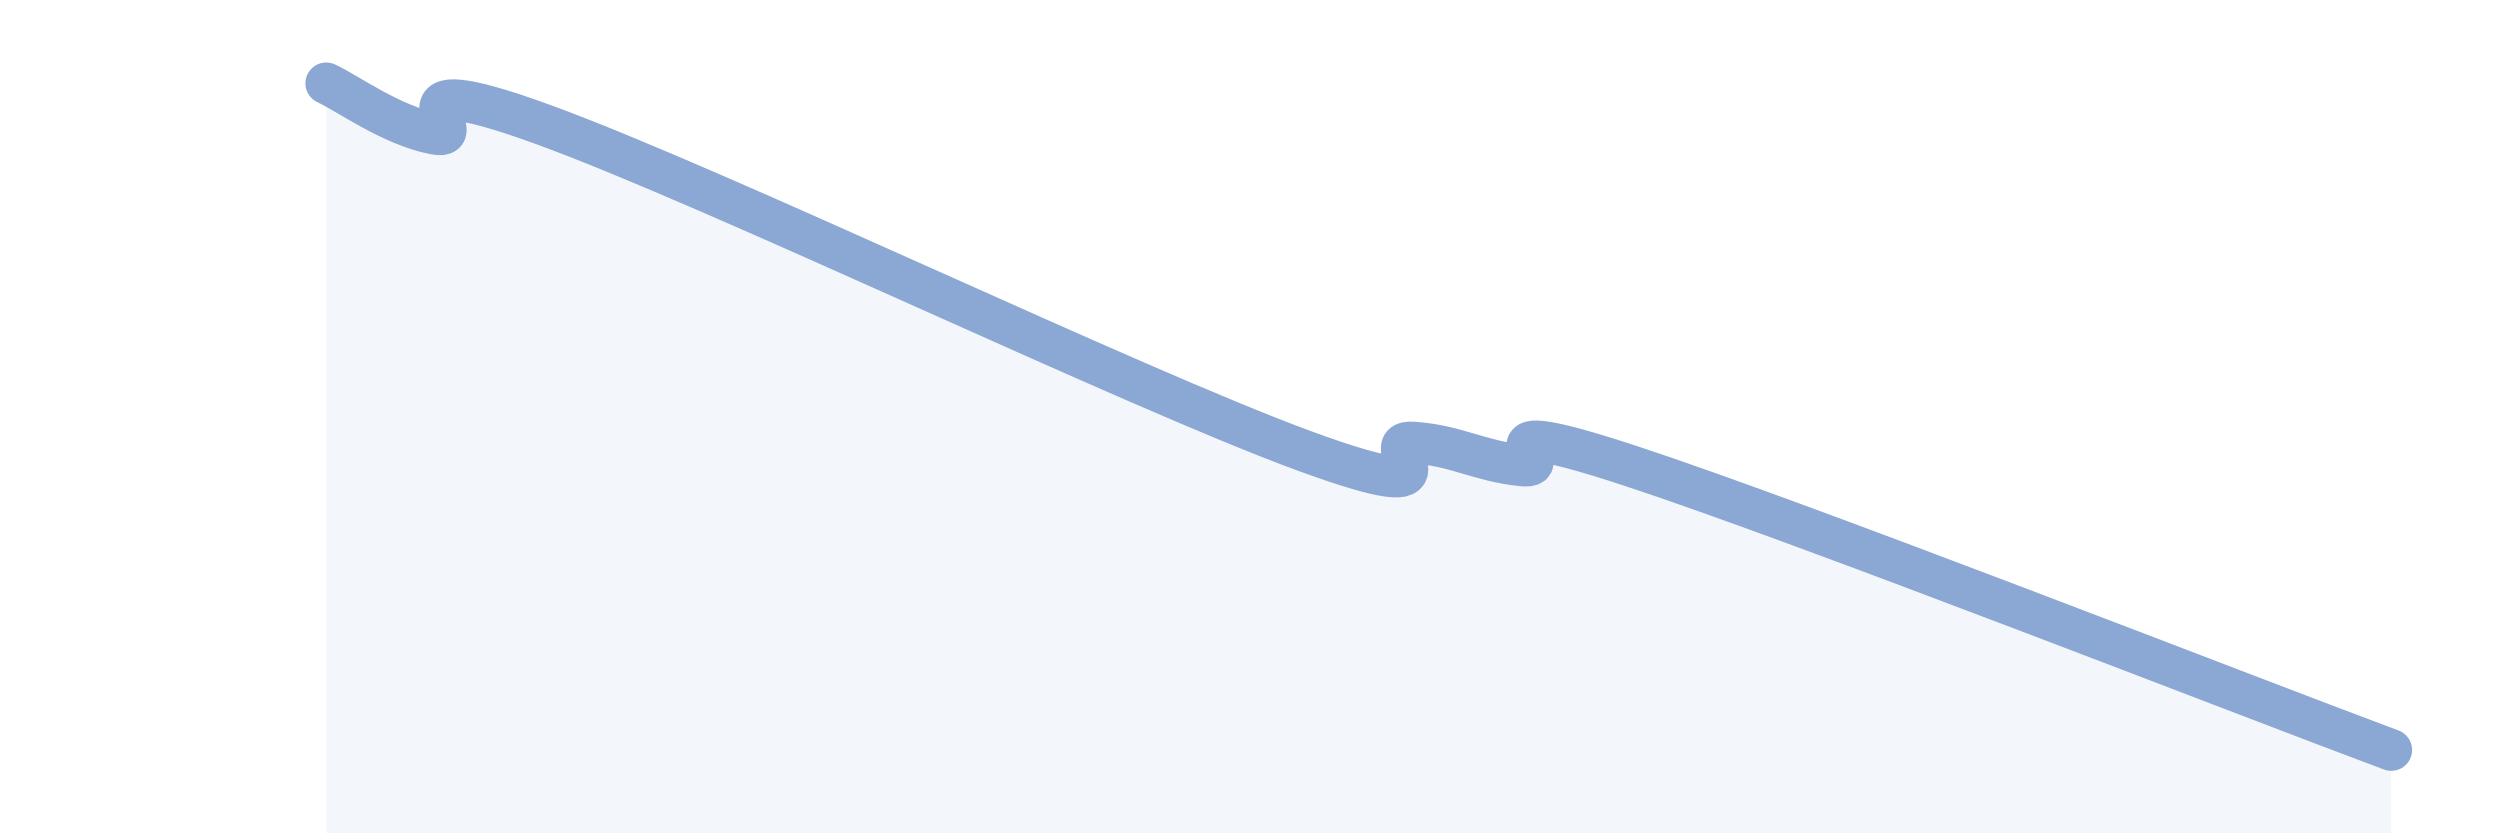
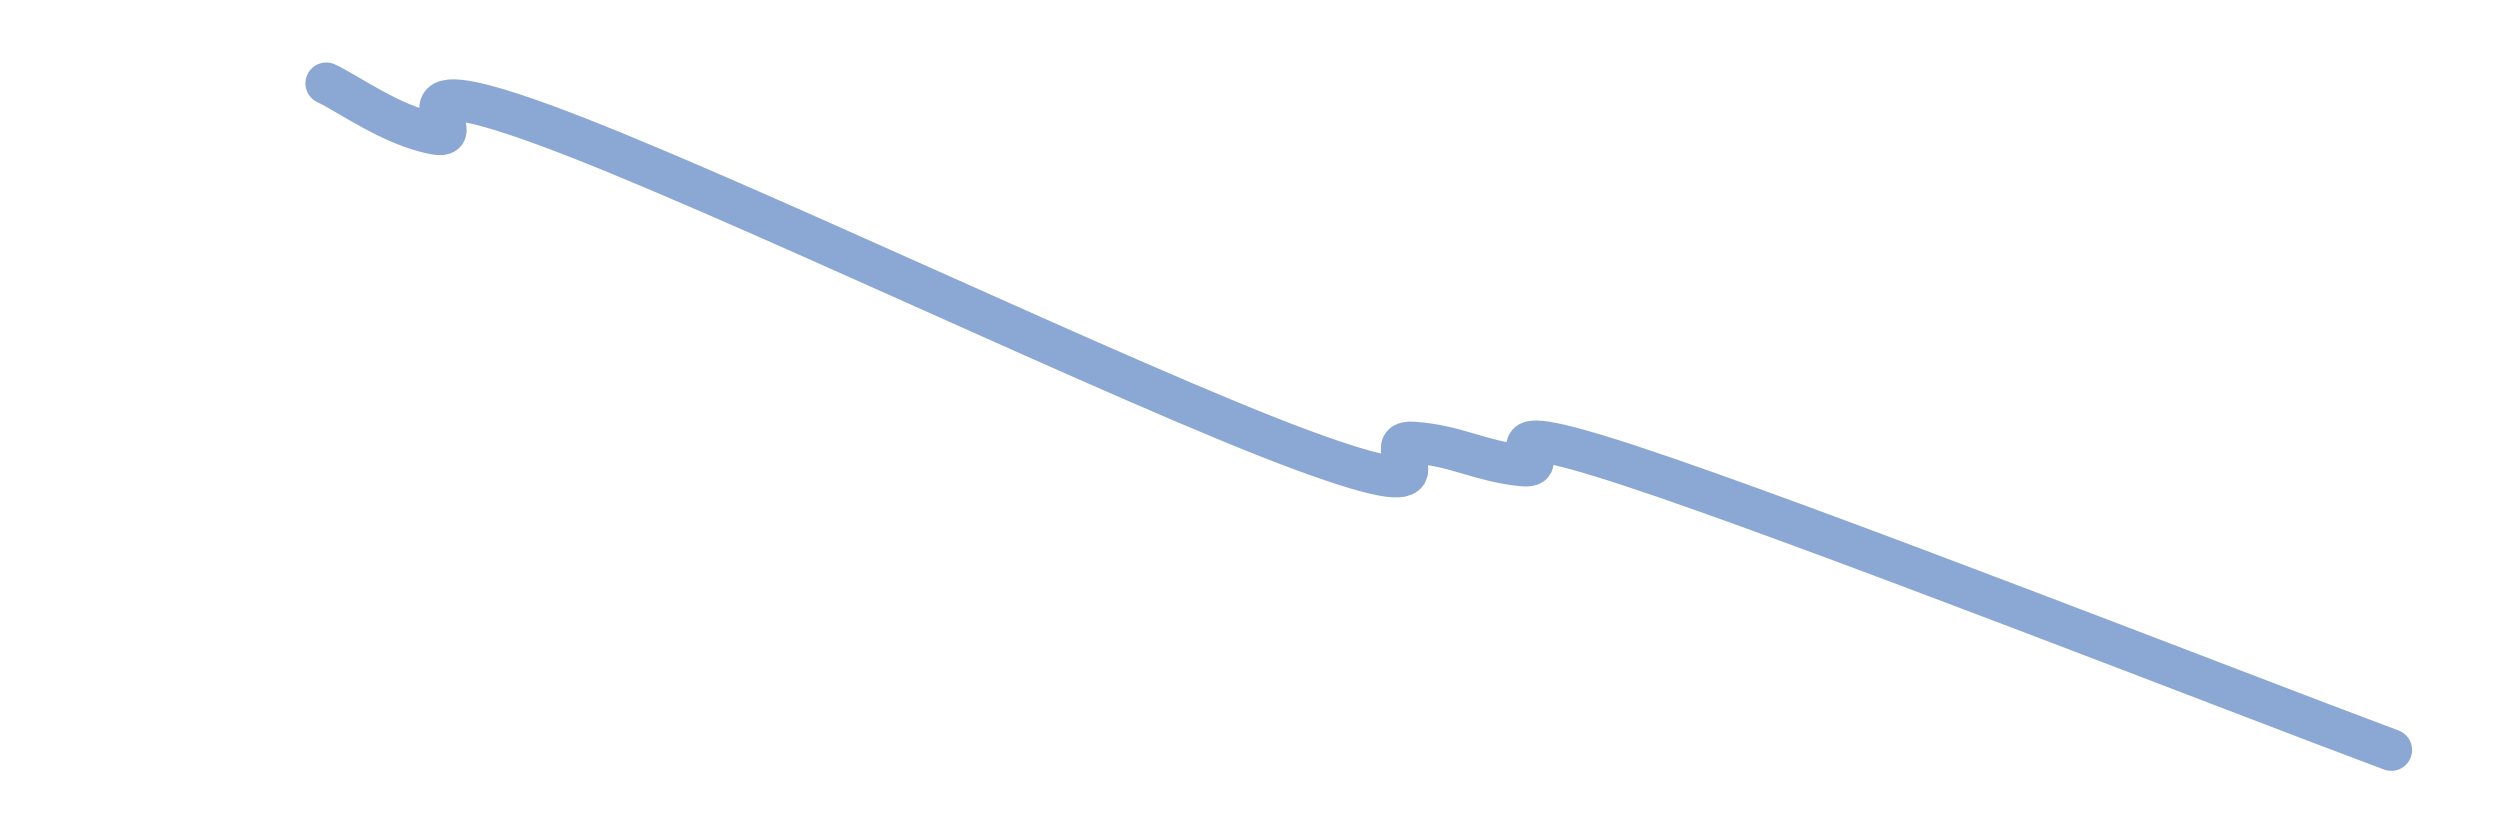
<svg xmlns="http://www.w3.org/2000/svg" width="60" height="20" viewBox="0 0 60 20">
-   <path d="M 7.83,2 C 8.35,2.24 9.39,3.01 10.43,3.21 C 11.47,3.41 8.87,1.47 13.04,2.99 C 17.21,4.51 27.13,9.29 31.3,10.82 C 35.47,12.35 32.87,10.55 33.91,10.62 C 34.95,10.69 35.48,11.06 36.52,11.17 C 37.56,11.28 34.96,9.81 39.13,11.18 C 43.3,12.55 53.74,16.64 57.39,18L57.39 20L7.83 20Z" fill="#8ba7d3" opacity="0.1" stroke-linecap="round" stroke-linejoin="round" />
  <path d="M 7.83,2 C 8.35,2.24 9.39,3.01 10.43,3.21 C 11.47,3.41 8.87,1.47 13.04,2.99 C 17.21,4.51 27.13,9.29 31.3,10.82 C 35.47,12.35 32.87,10.55 33.91,10.62 C 34.95,10.69 35.48,11.06 36.52,11.17 C 37.56,11.28 34.96,9.81 39.13,11.18 C 43.3,12.55 53.74,16.64 57.39,18" stroke="#8ba7d3" stroke-width="1" fill="none" stroke-linecap="round" stroke-linejoin="round" />
</svg>